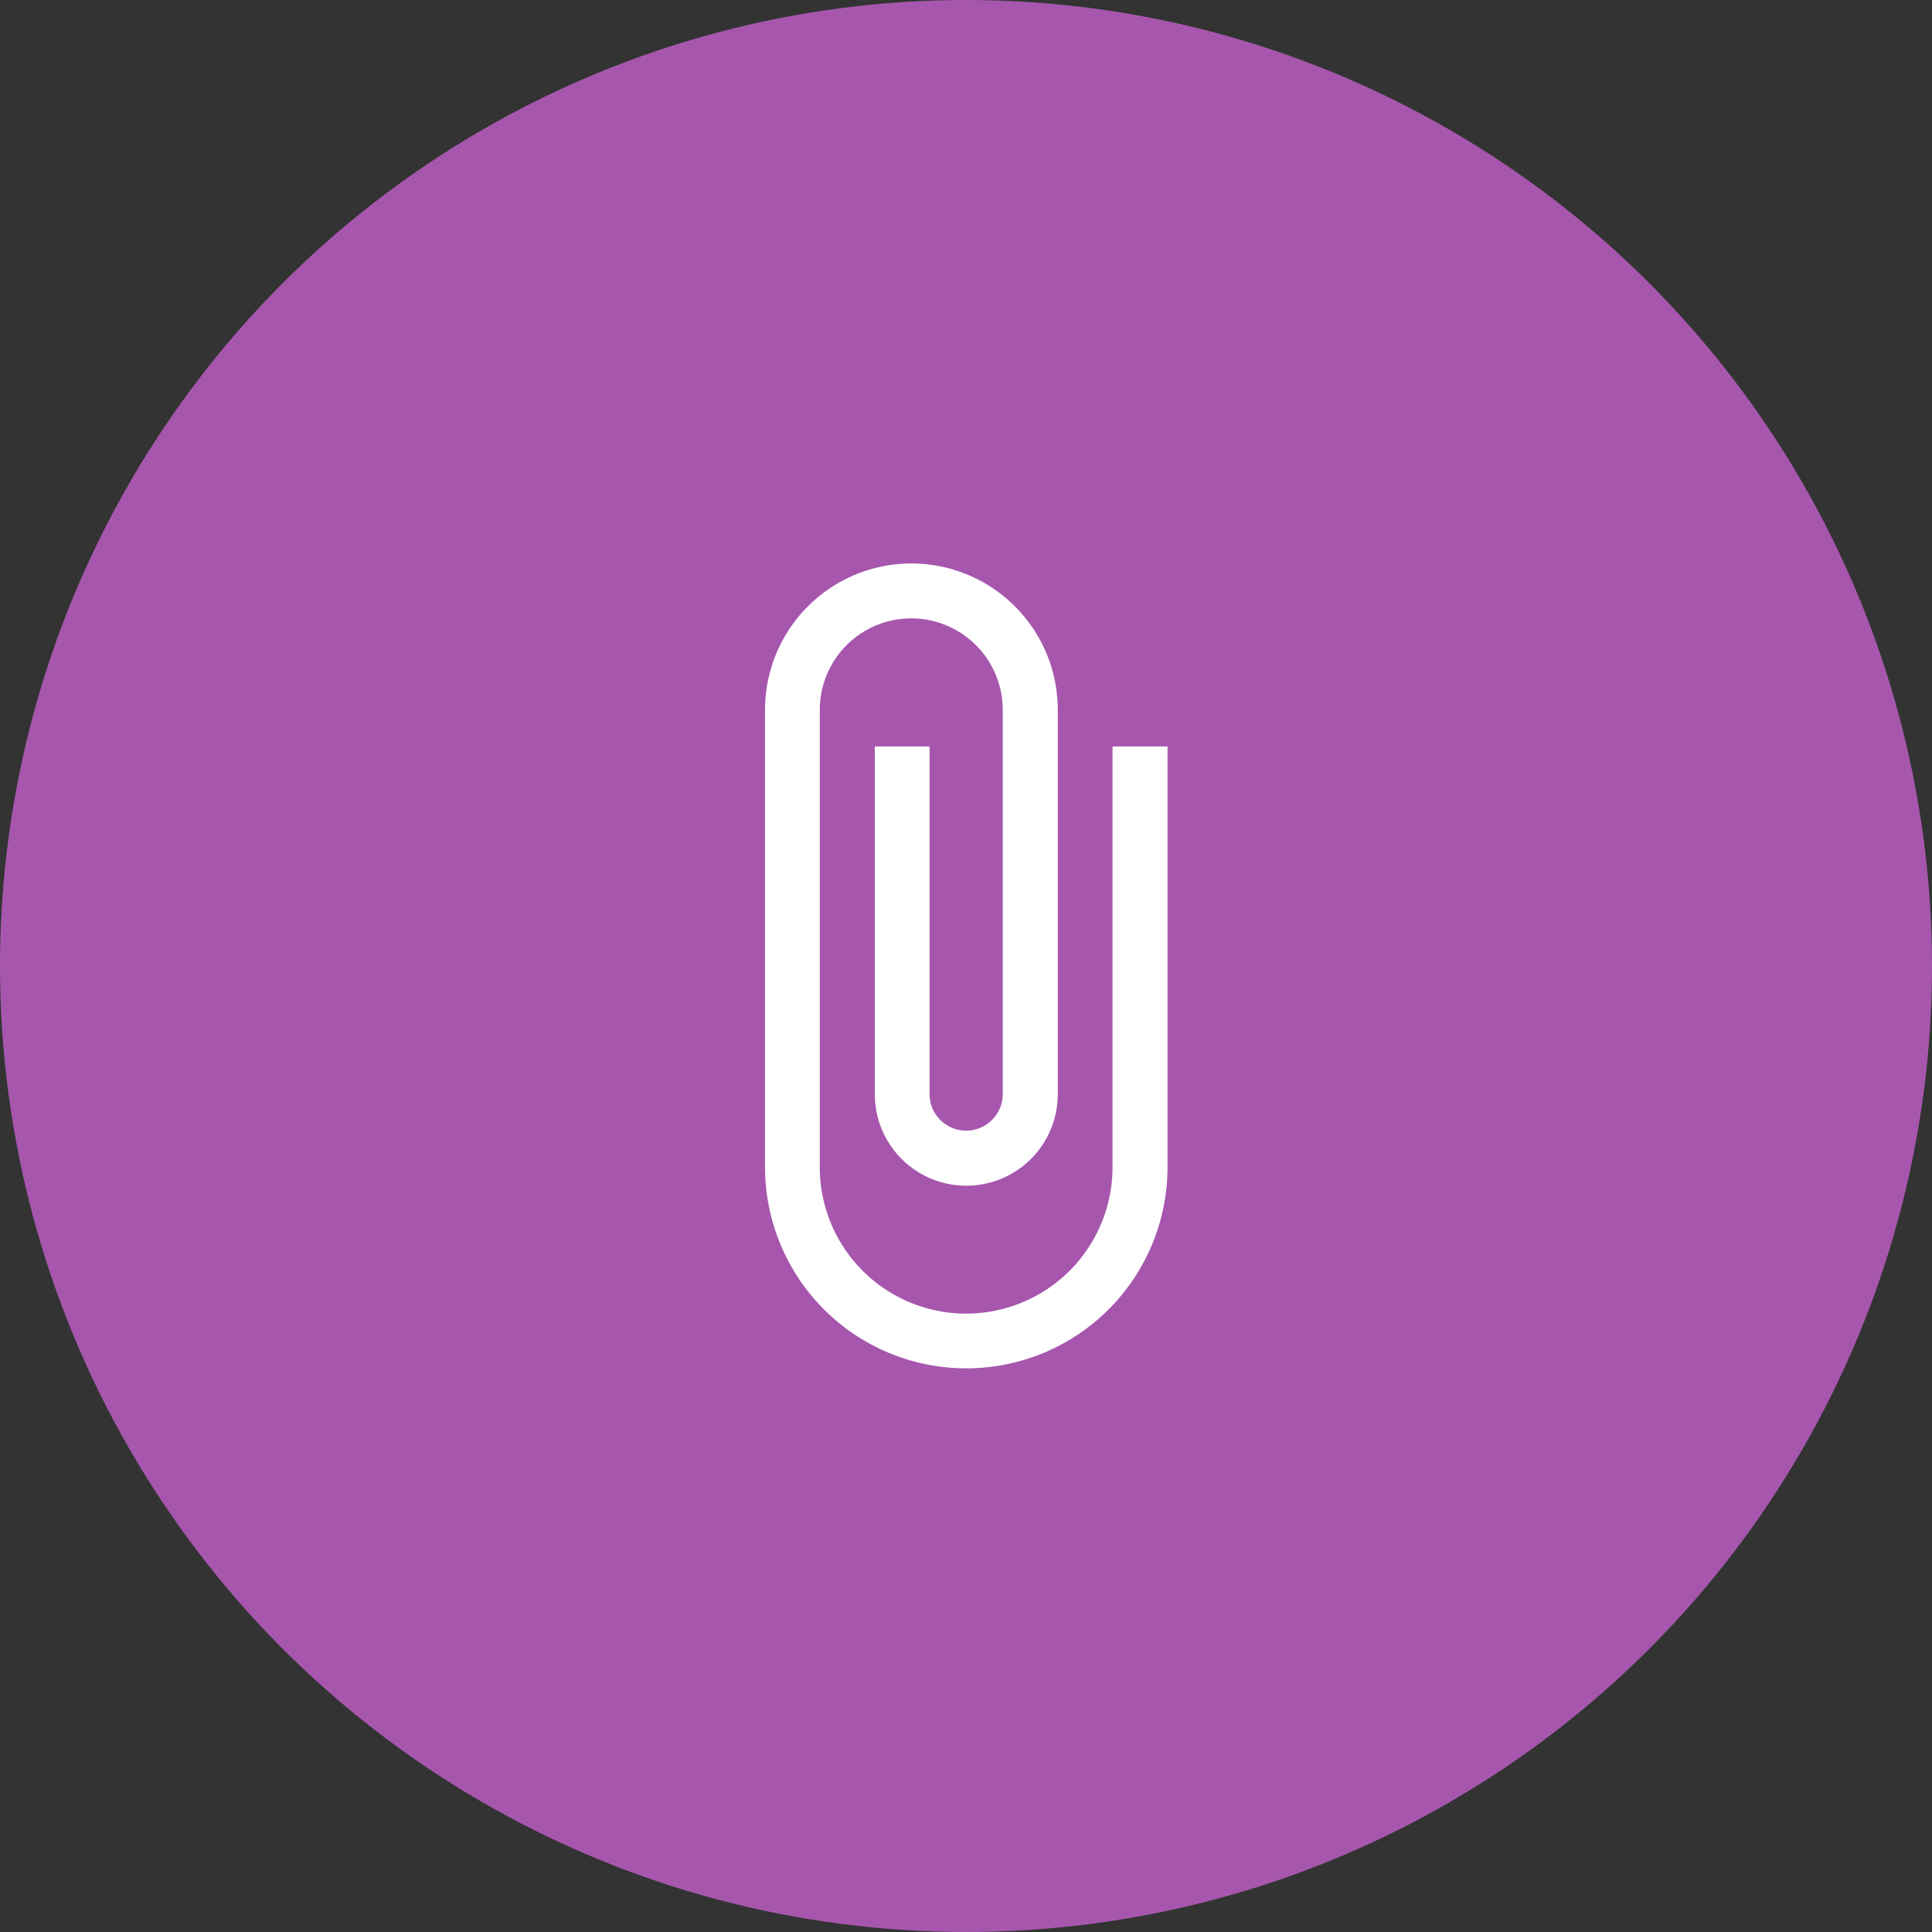
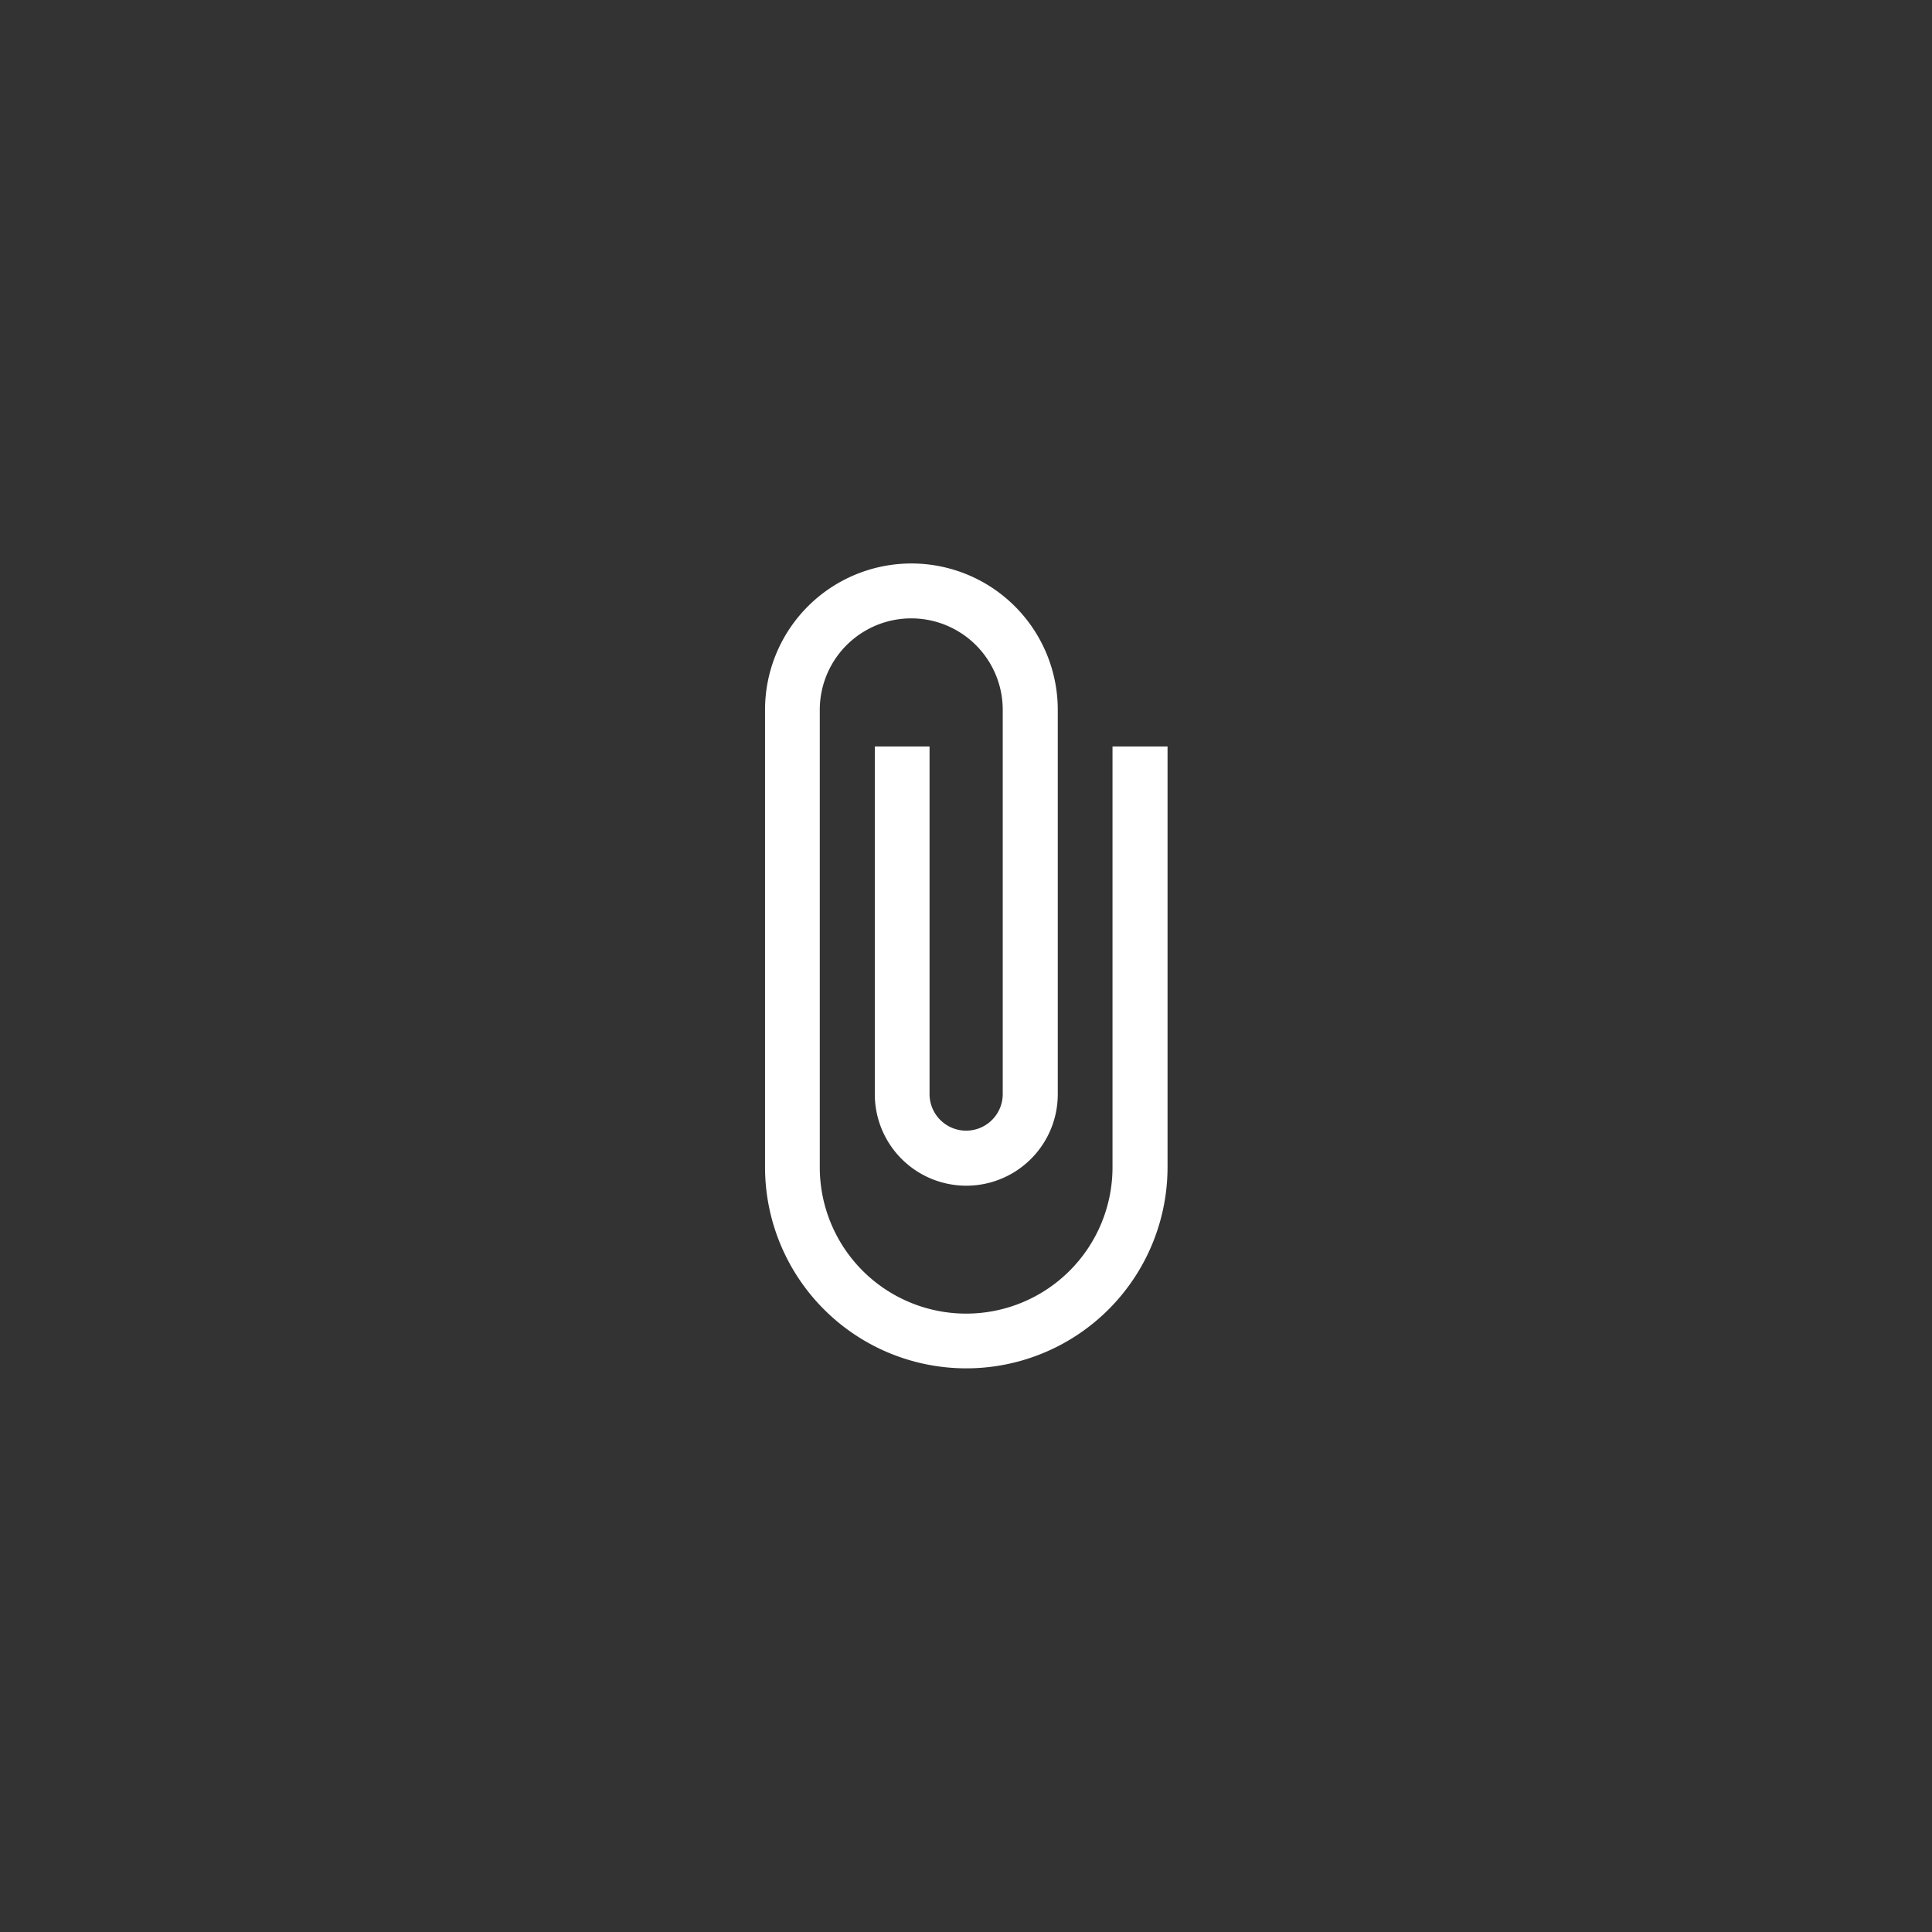
<svg xmlns="http://www.w3.org/2000/svg" width="60" height="60" viewBox="0 0 60 60">
  <rect x="0" y="0" width="60" height="60" fill="#333333" stroke="none" />
  <g id="icono-formatos" transform="translate(-4958 115)">
-     <circle id="Ellipse_335" data-name="Ellipse 335" cx="30" cy="30" r="30" transform="translate(4958 -115)" fill="#c360cb" opacity="0.8" />
    <path id="formatos" d="M21.3,7.182V20.25a4.545,4.545,0,0,1-9.091,0V6.045a2.841,2.841,0,0,1,5.682,0V17.977a1.136,1.136,0,1,1-2.273,0V7.182h-1.7v10.8a2.841,2.841,0,1,0,5.682,0V6.045a4.545,4.545,0,1,0-9.091,0v14.2a6.25,6.25,0,0,0,12.5,0V7.182Z" transform="translate(4971.25 -99)" fill="#fff" />
  </g>
</svg>